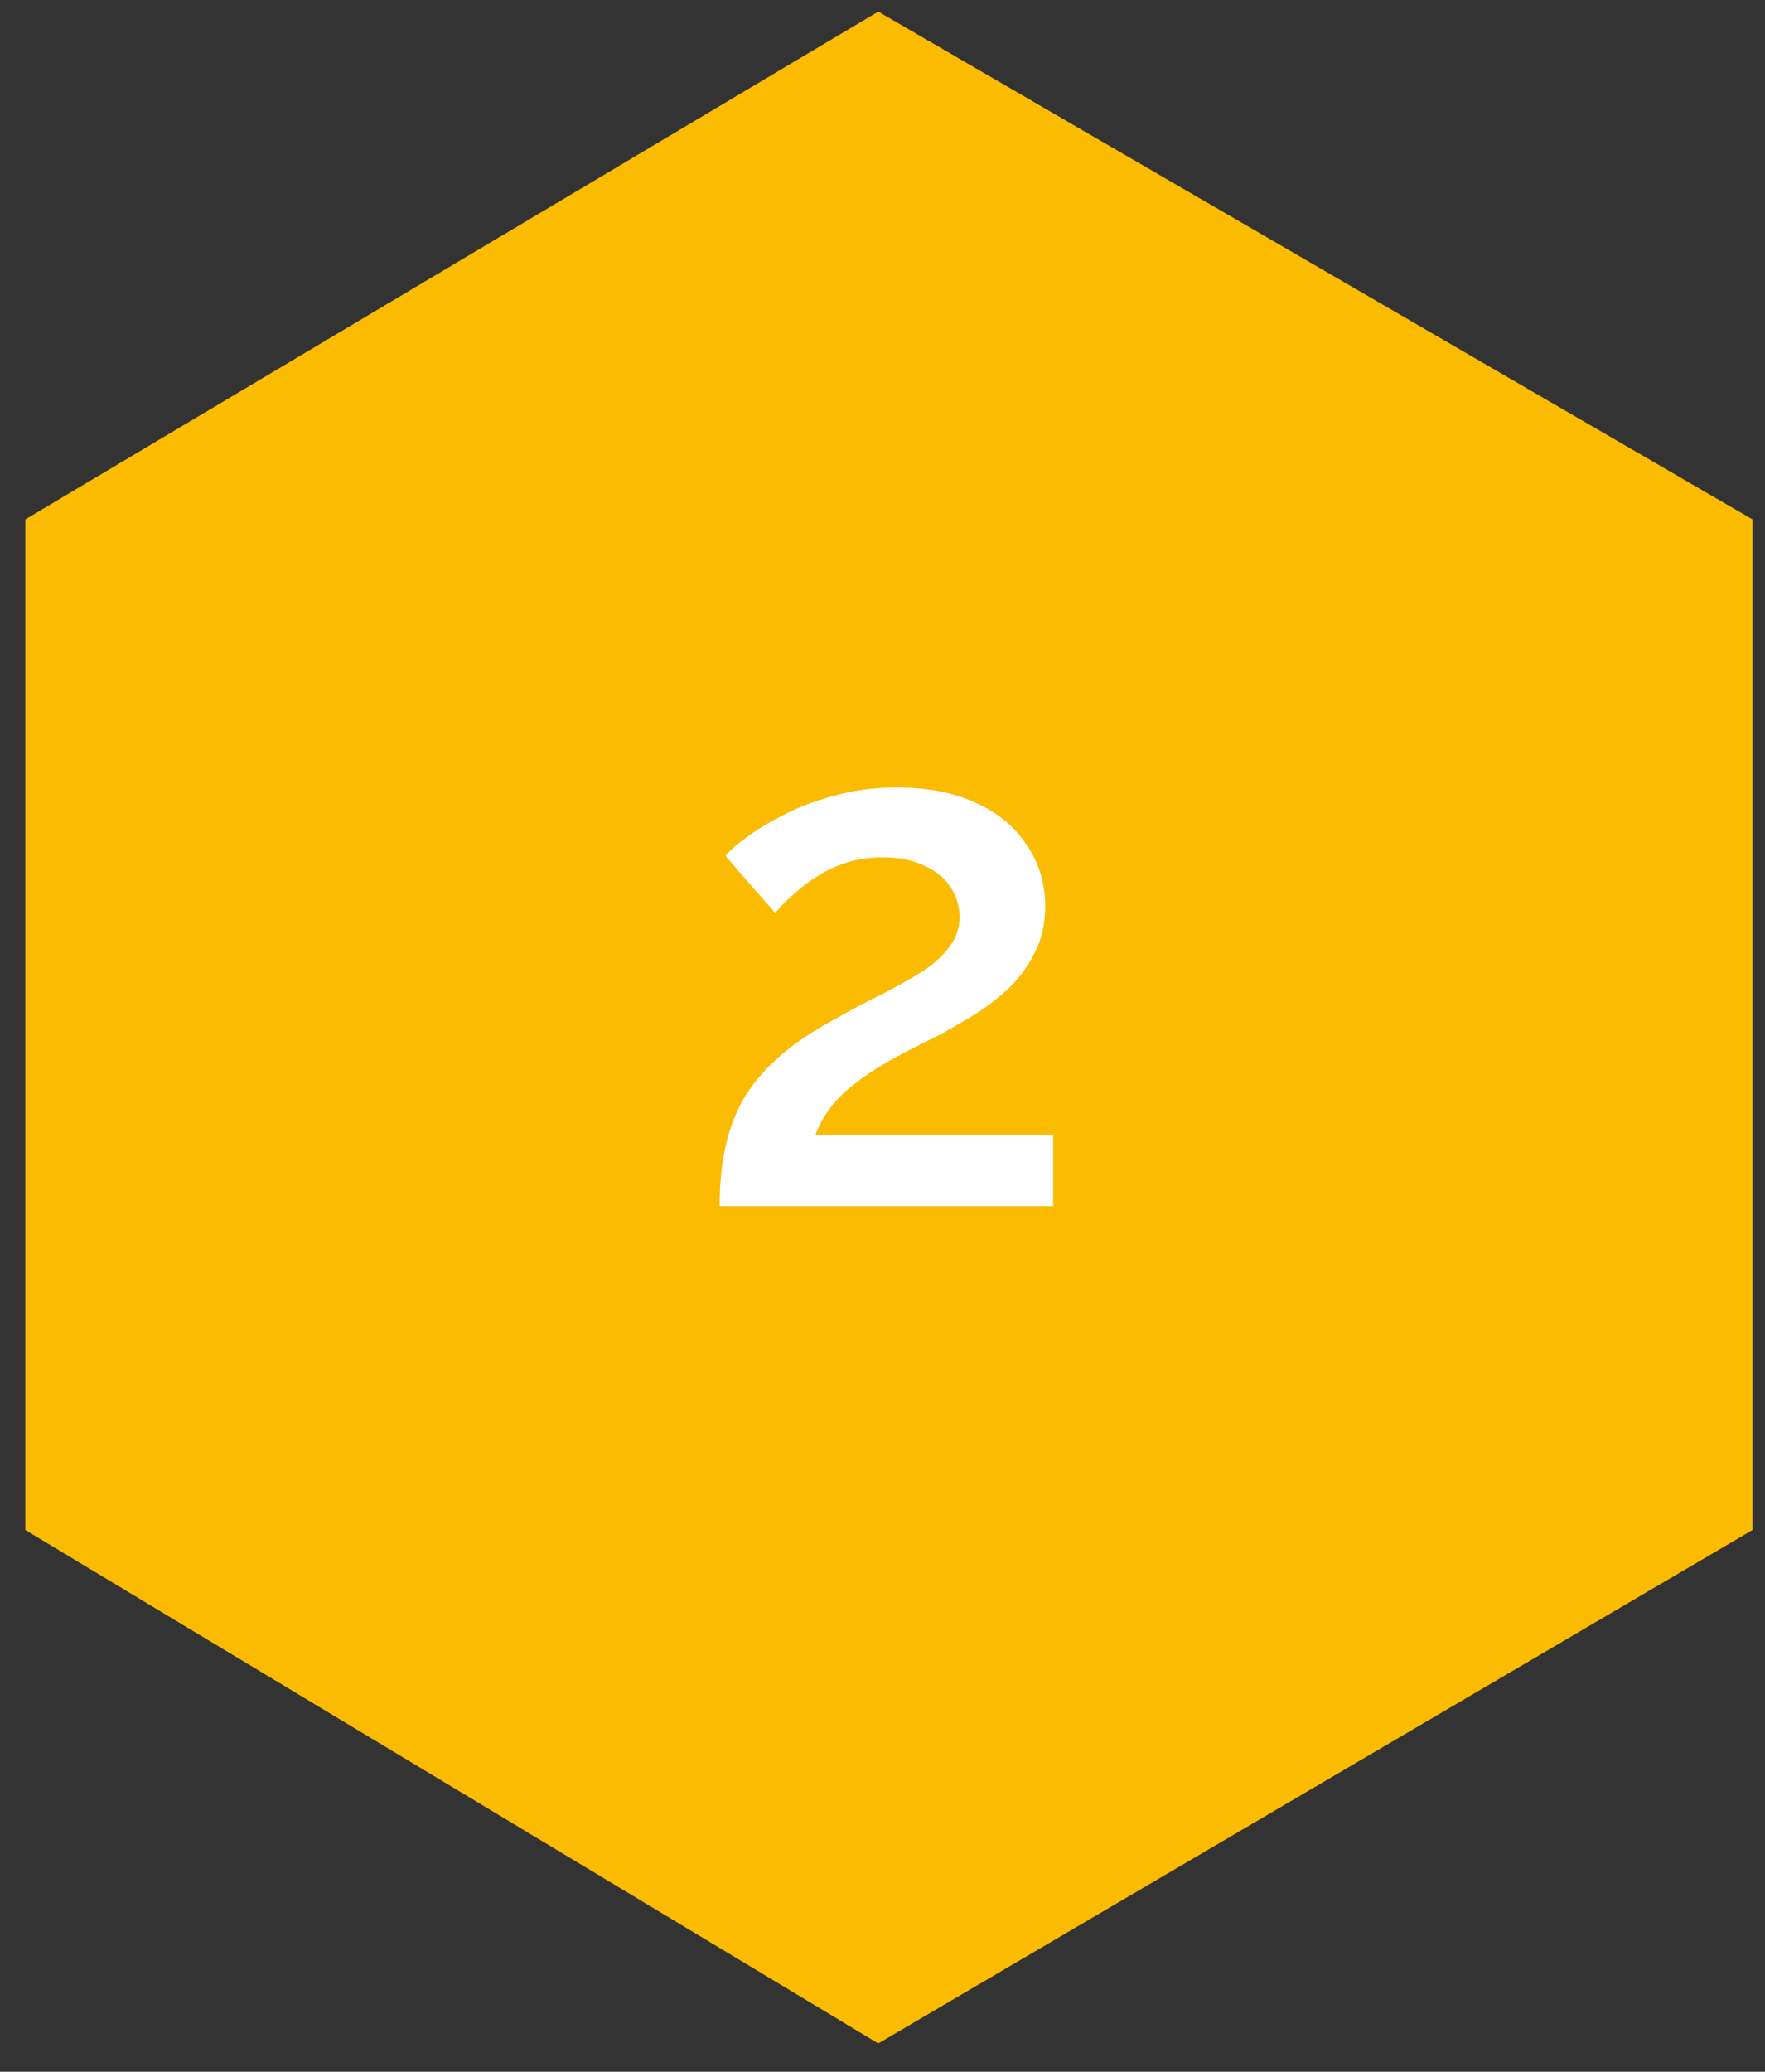
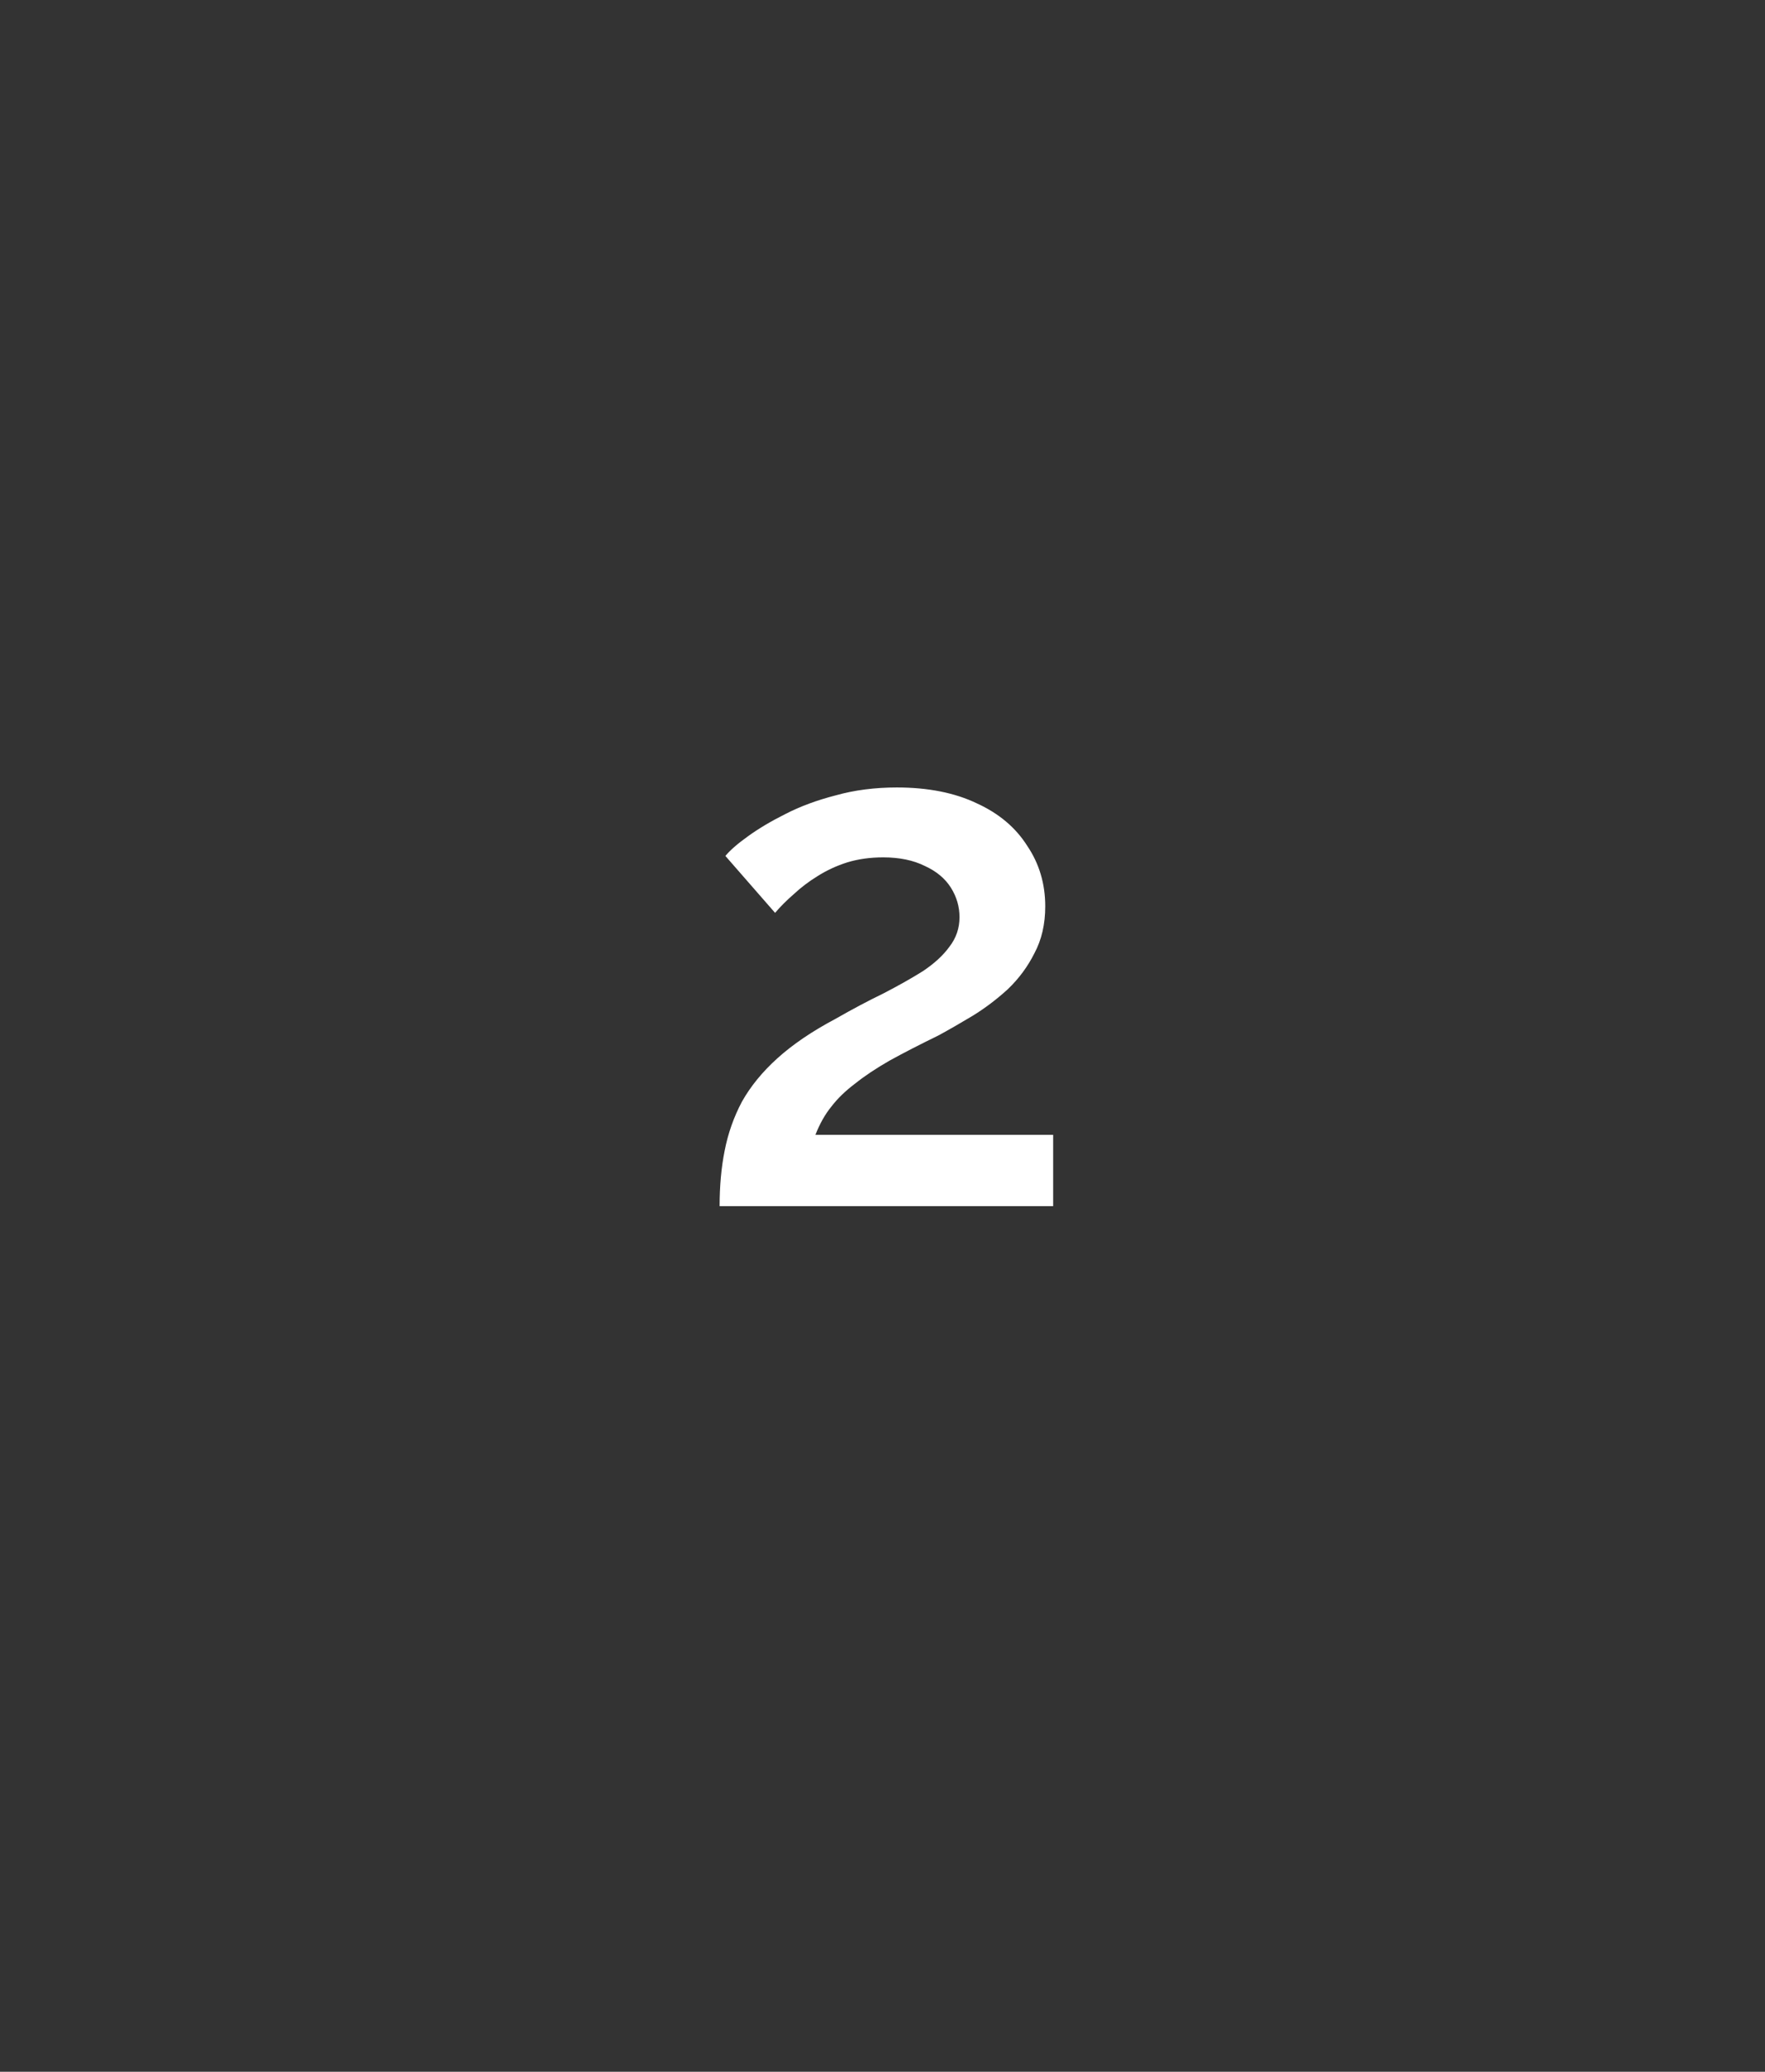
<svg xmlns="http://www.w3.org/2000/svg" width="98" height="115" viewBox="0 0 98 115" fill="none">
  <rect x="0" y="0" width="98" height="115" fill="#333333" stroke="none" />
-   <path d="M48.764 0.644L97.308 28.831L97.308 84.927L48.764 113.427L1.404 84.927L1.404 28.831L48.764 0.644Z" fill="#FABB01" />
  <path d="M39.956 66.951C39.956 65.831 40.049 64.805 40.236 63.871C40.423 62.911 40.743 62.005 41.196 61.151C41.676 60.298 42.329 59.498 43.156 58.751C44.009 57.978 45.089 57.245 46.396 56.551C47.329 56.018 48.209 55.551 49.036 55.151C49.863 54.724 50.596 54.311 51.236 53.911C51.876 53.484 52.369 53.031 52.716 52.551C53.089 52.071 53.276 51.525 53.276 50.911C53.276 50.325 53.116 49.778 52.796 49.271C52.476 48.764 51.996 48.364 51.356 48.071C50.716 47.751 49.943 47.591 49.036 47.591C48.316 47.591 47.649 47.684 47.036 47.871C46.449 48.058 45.903 48.311 45.396 48.631C44.916 48.925 44.476 49.258 44.076 49.631C43.676 49.978 43.329 50.325 43.036 50.671L40.276 47.511C40.543 47.191 40.956 46.831 41.516 46.431C42.103 46.005 42.796 45.591 43.596 45.191C44.423 44.764 45.356 44.418 46.396 44.151C47.436 43.858 48.569 43.711 49.796 43.711C51.529 43.711 53.009 44.005 54.236 44.591C55.463 45.151 56.396 45.938 57.036 46.951C57.703 47.938 58.036 49.058 58.036 50.311C58.036 51.298 57.836 52.164 57.436 52.911C57.063 53.658 56.569 54.325 55.956 54.911C55.343 55.471 54.689 55.965 53.996 56.391C53.329 56.791 52.703 57.151 52.116 57.471C51.076 57.978 50.169 58.444 49.396 58.871C48.649 59.298 48.009 59.724 47.476 60.151C46.943 60.551 46.503 60.978 46.156 61.431C45.809 61.858 45.516 62.378 45.276 62.991H58.476V66.951H39.956Z" fill="white" />
</svg>